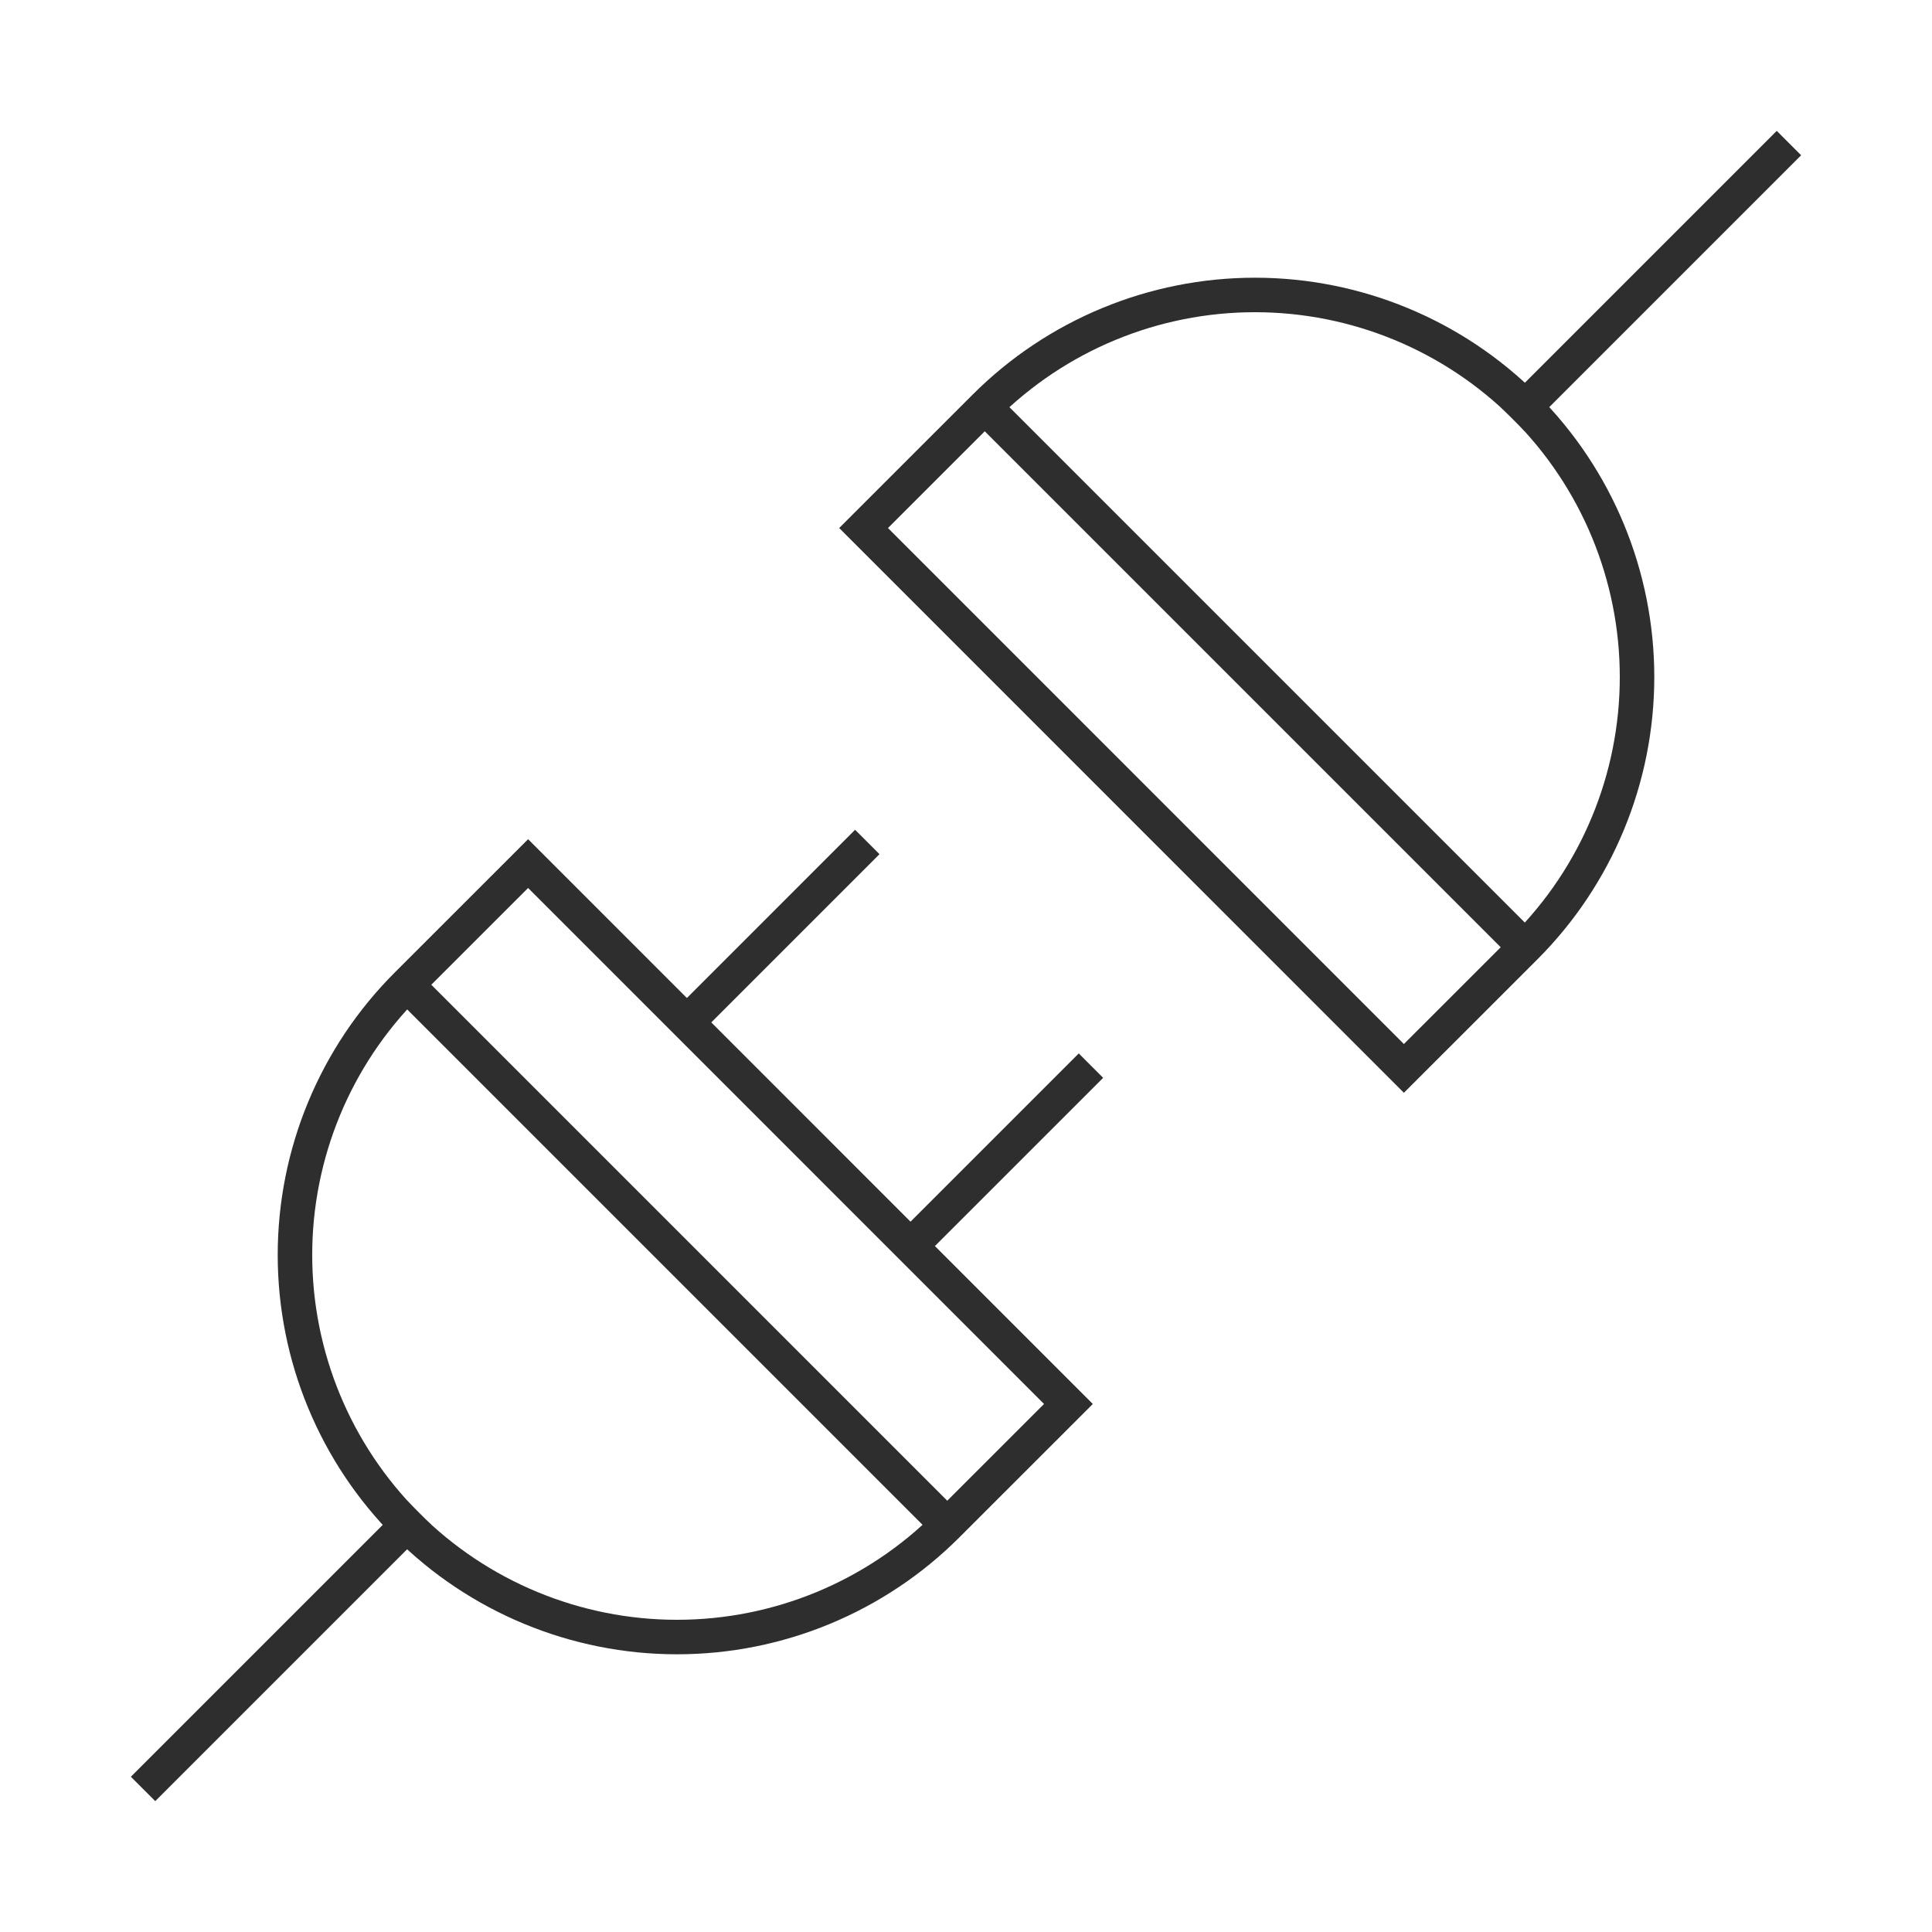
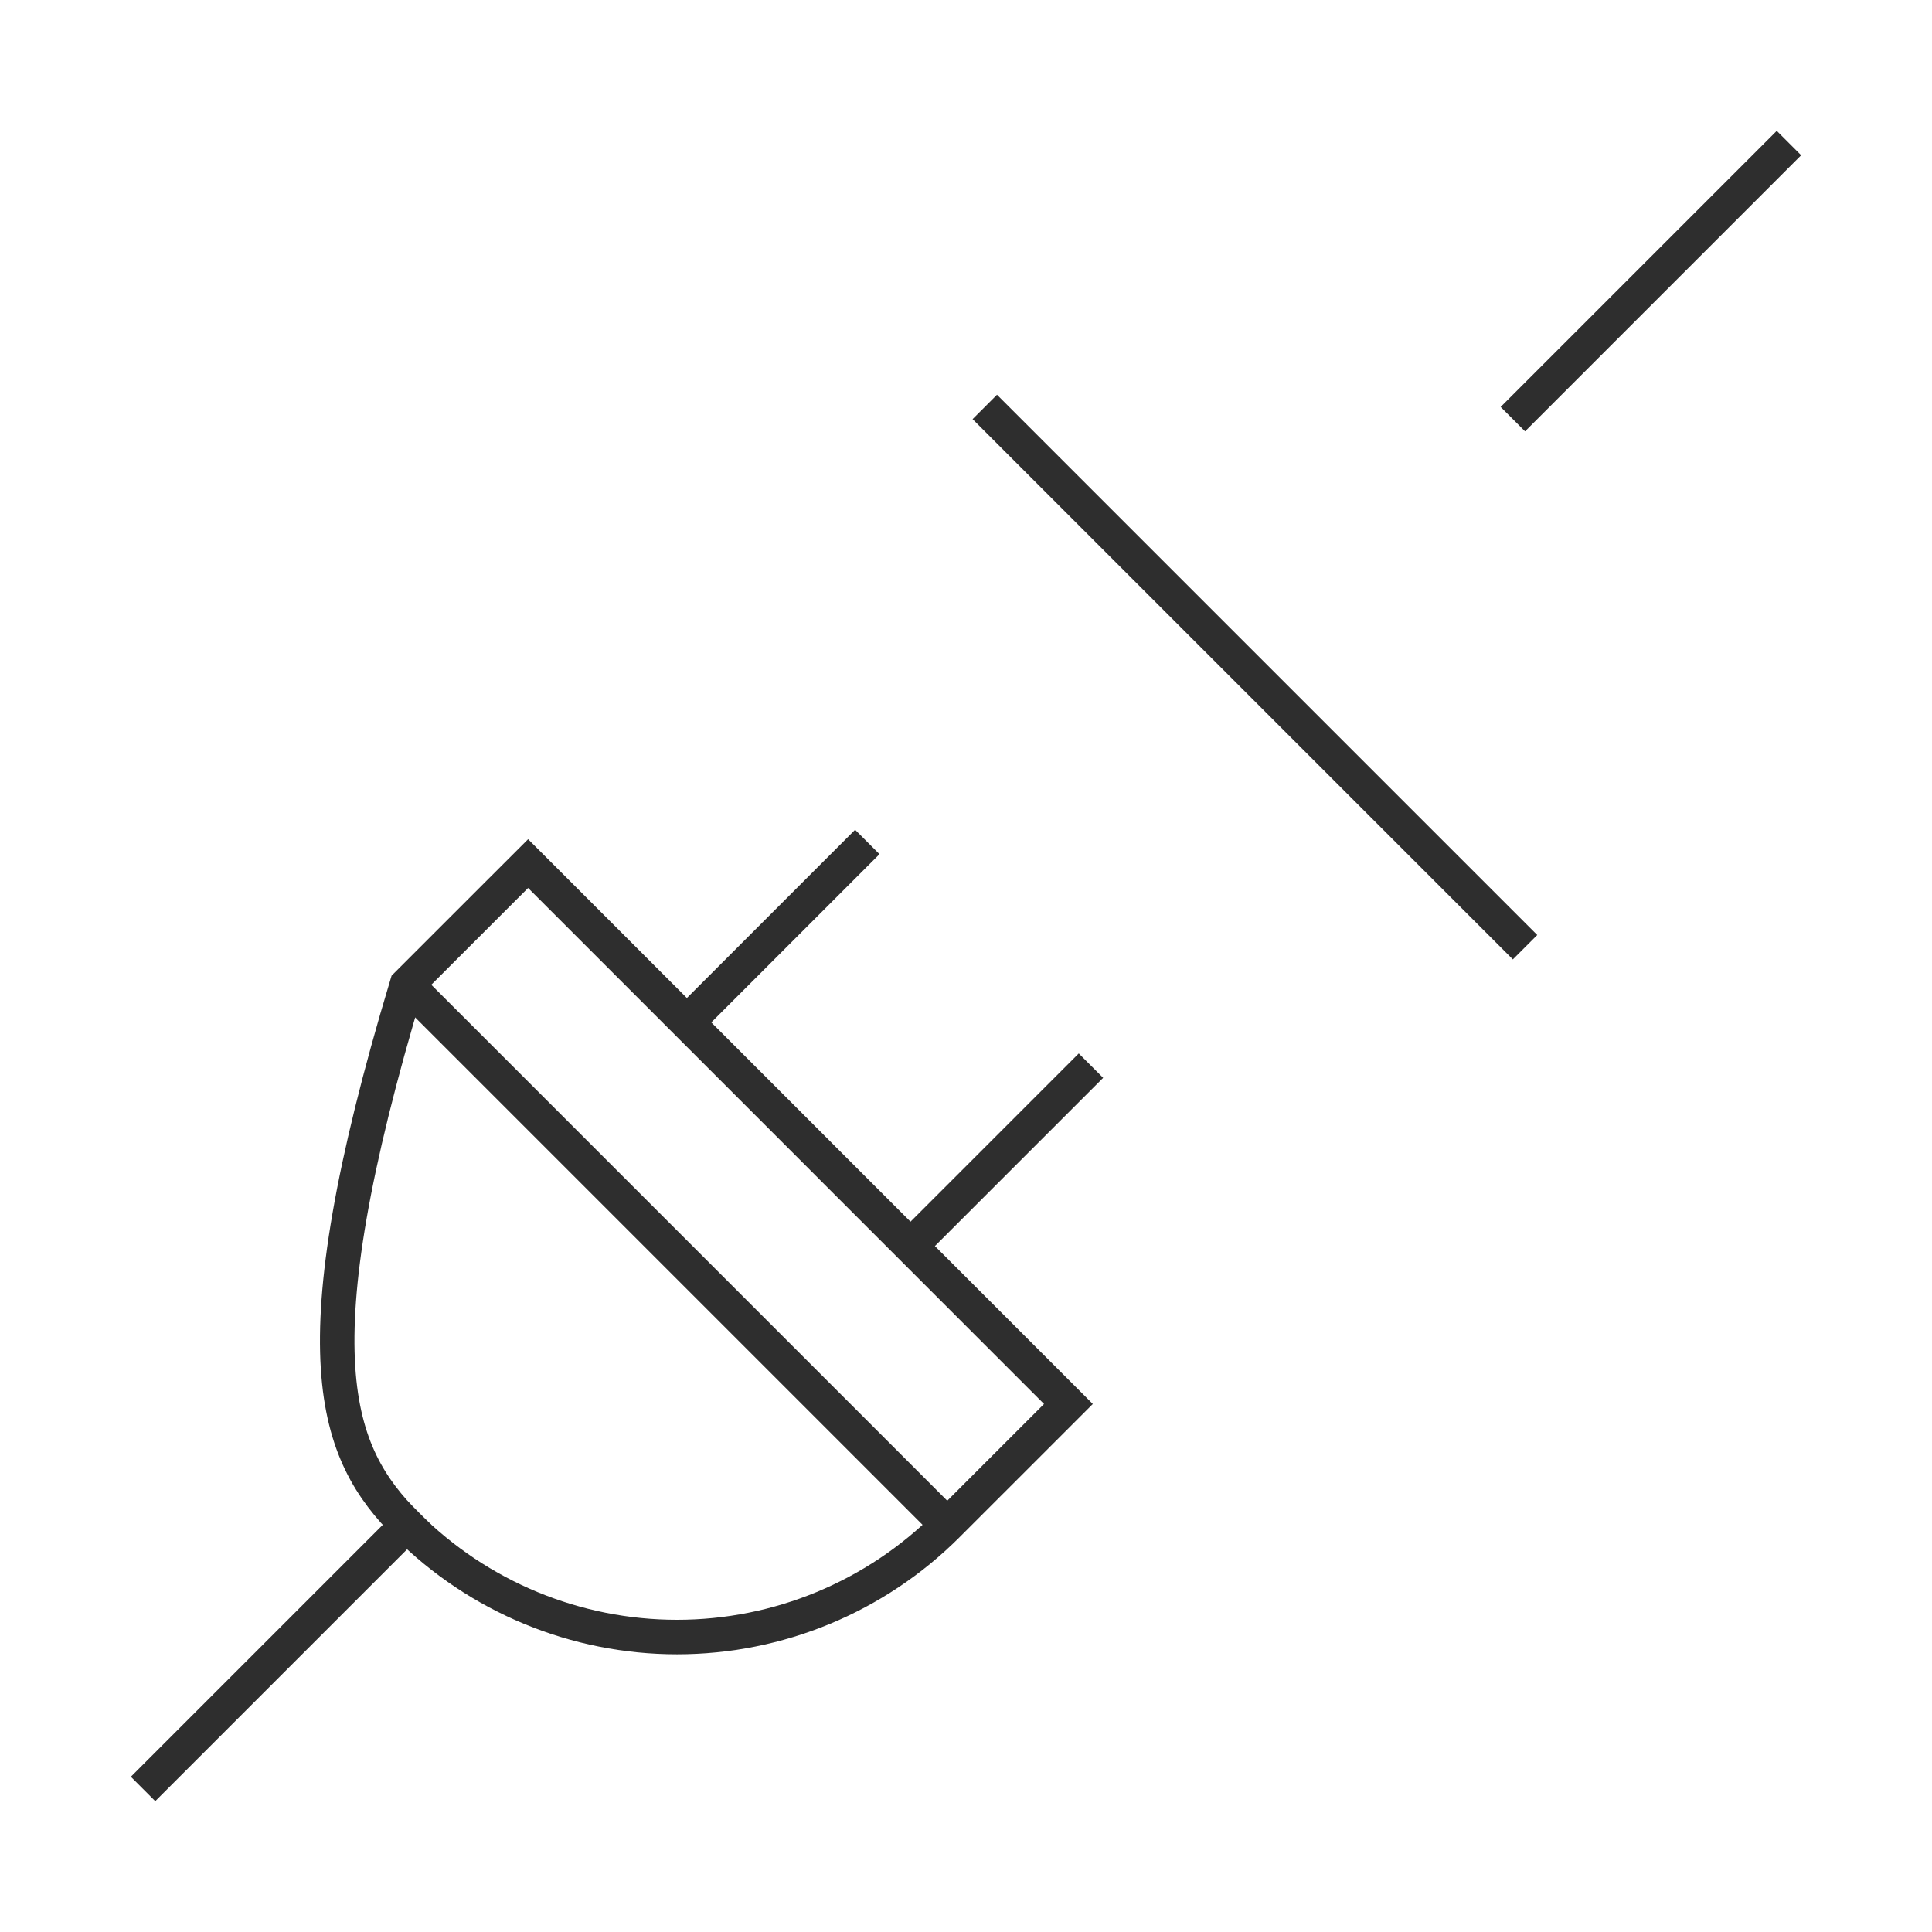
<svg xmlns="http://www.w3.org/2000/svg" width="112" height="112" viewBox="0 0 112 112" fill="none">
  <path d="M57.089 23.591L88.409 54.911" stroke="#2E2E2E" stroke-width="2" stroke-miterlimit="10" />
  <path d="M9 103L23.591 88.409" stroke="#2E2E2E" stroke-width="2" stroke-miterlimit="10" stroke-linecap="square" />
  <path d="M49.571 49.517L39.847 59.242" stroke="#2E2E2E" stroke-width="2" stroke-miterlimit="10" stroke-linecap="square" />
  <path d="M62.537 62.483L52.812 72.207" stroke="#2E2E2E" stroke-width="2" stroke-miterlimit="10" stroke-linecap="square" />
-   <path d="M30.615 50.063L23.586 57.089C19.432 61.243 17.099 66.877 17.099 72.751C17.099 78.626 19.432 84.26 23.586 88.414C27.74 92.568 33.374 94.901 39.248 94.901C45.123 94.901 50.757 92.568 54.911 88.414L61.937 81.39L30.615 50.063Z" stroke="#2E2E2E" stroke-width="2" stroke-miterlimit="10" stroke-linecap="square" />
+   <path d="M30.615 50.063L23.586 57.089C17.099 78.626 19.432 84.26 23.586 88.414C27.74 92.568 33.374 94.901 39.248 94.901C45.123 94.901 50.757 92.568 54.911 88.414L61.937 81.39L30.615 50.063Z" stroke="#2E2E2E" stroke-width="2" stroke-miterlimit="10" stroke-linecap="square" />
  <path d="M103 9L88.409 23.591" stroke="#2E2E2E" stroke-width="2" stroke-miterlimit="10" stroke-linecap="square" />
-   <path d="M81.385 61.937L88.414 54.911C92.568 50.757 94.901 45.123 94.901 39.248C94.901 33.374 92.568 27.74 88.414 23.586C84.26 19.432 78.626 17.099 72.751 17.099C66.877 17.099 61.243 19.432 57.089 23.586L50.063 30.61L81.385 61.937Z" stroke="#2E2E2E" stroke-width="2" stroke-miterlimit="10" stroke-linecap="square" />
  <path d="M23.591 57.089L54.911 88.411" stroke="#2E2E2E" stroke-width="2" stroke-miterlimit="10" />
</svg>